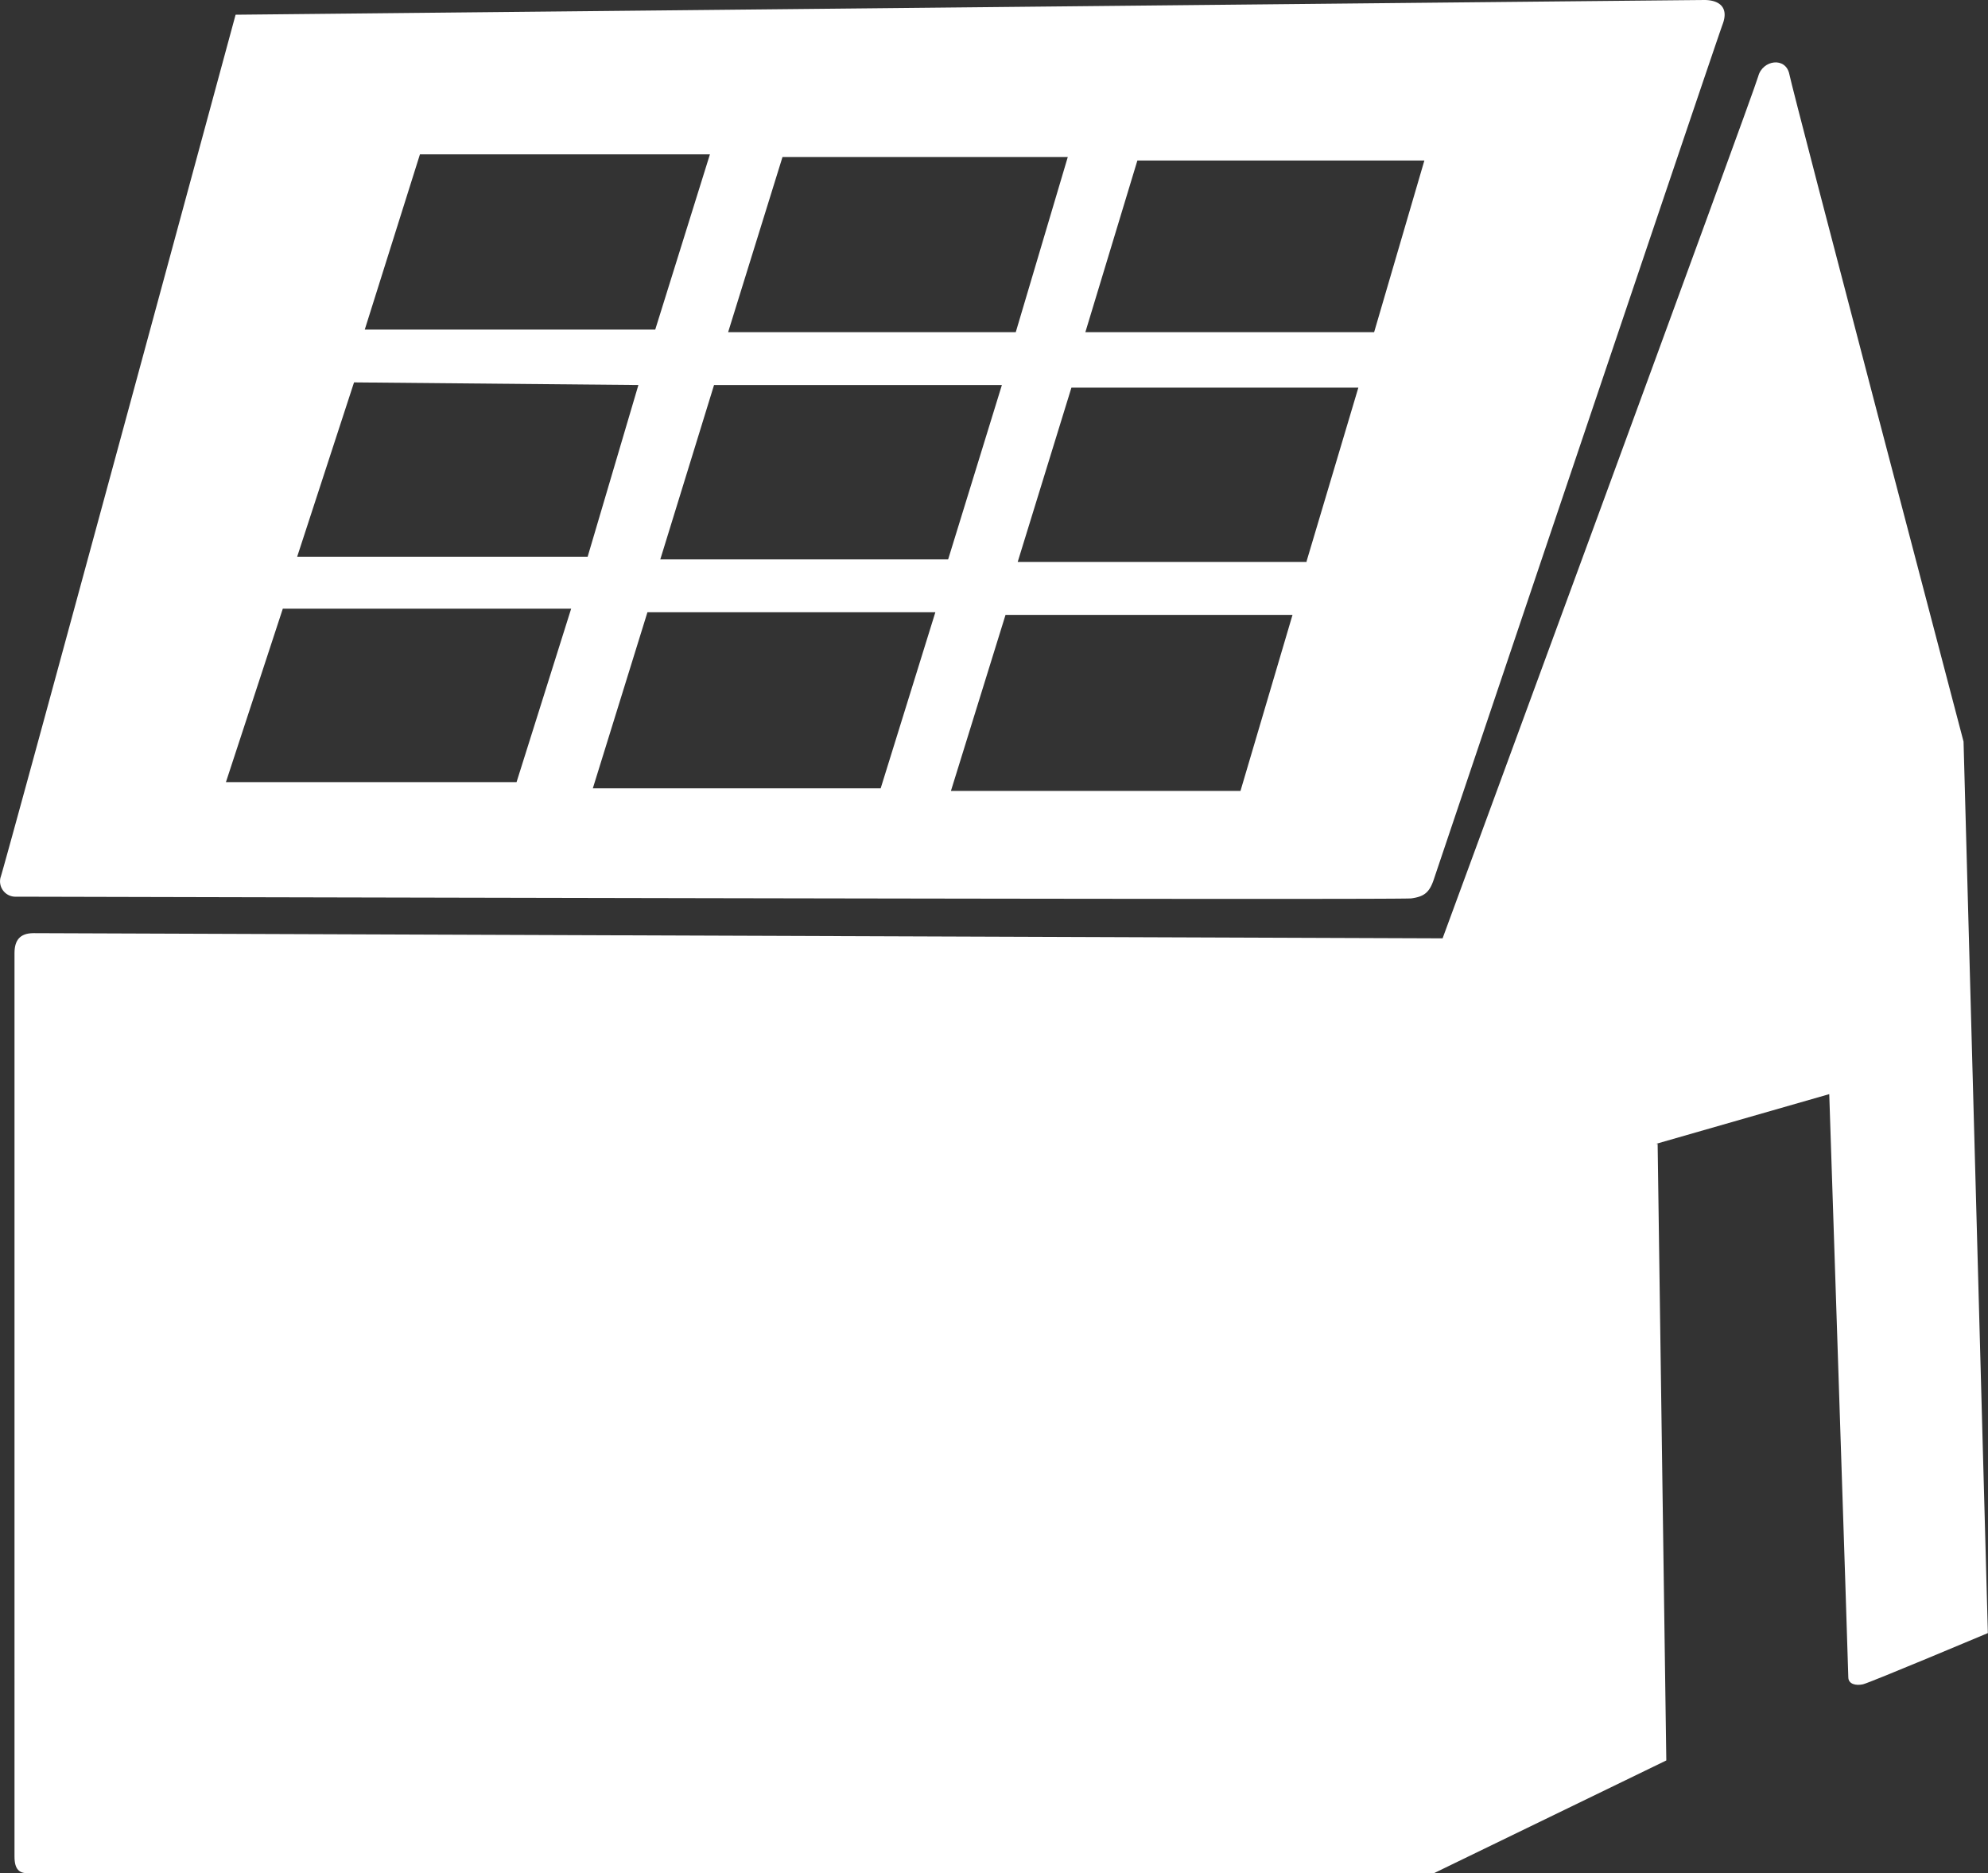
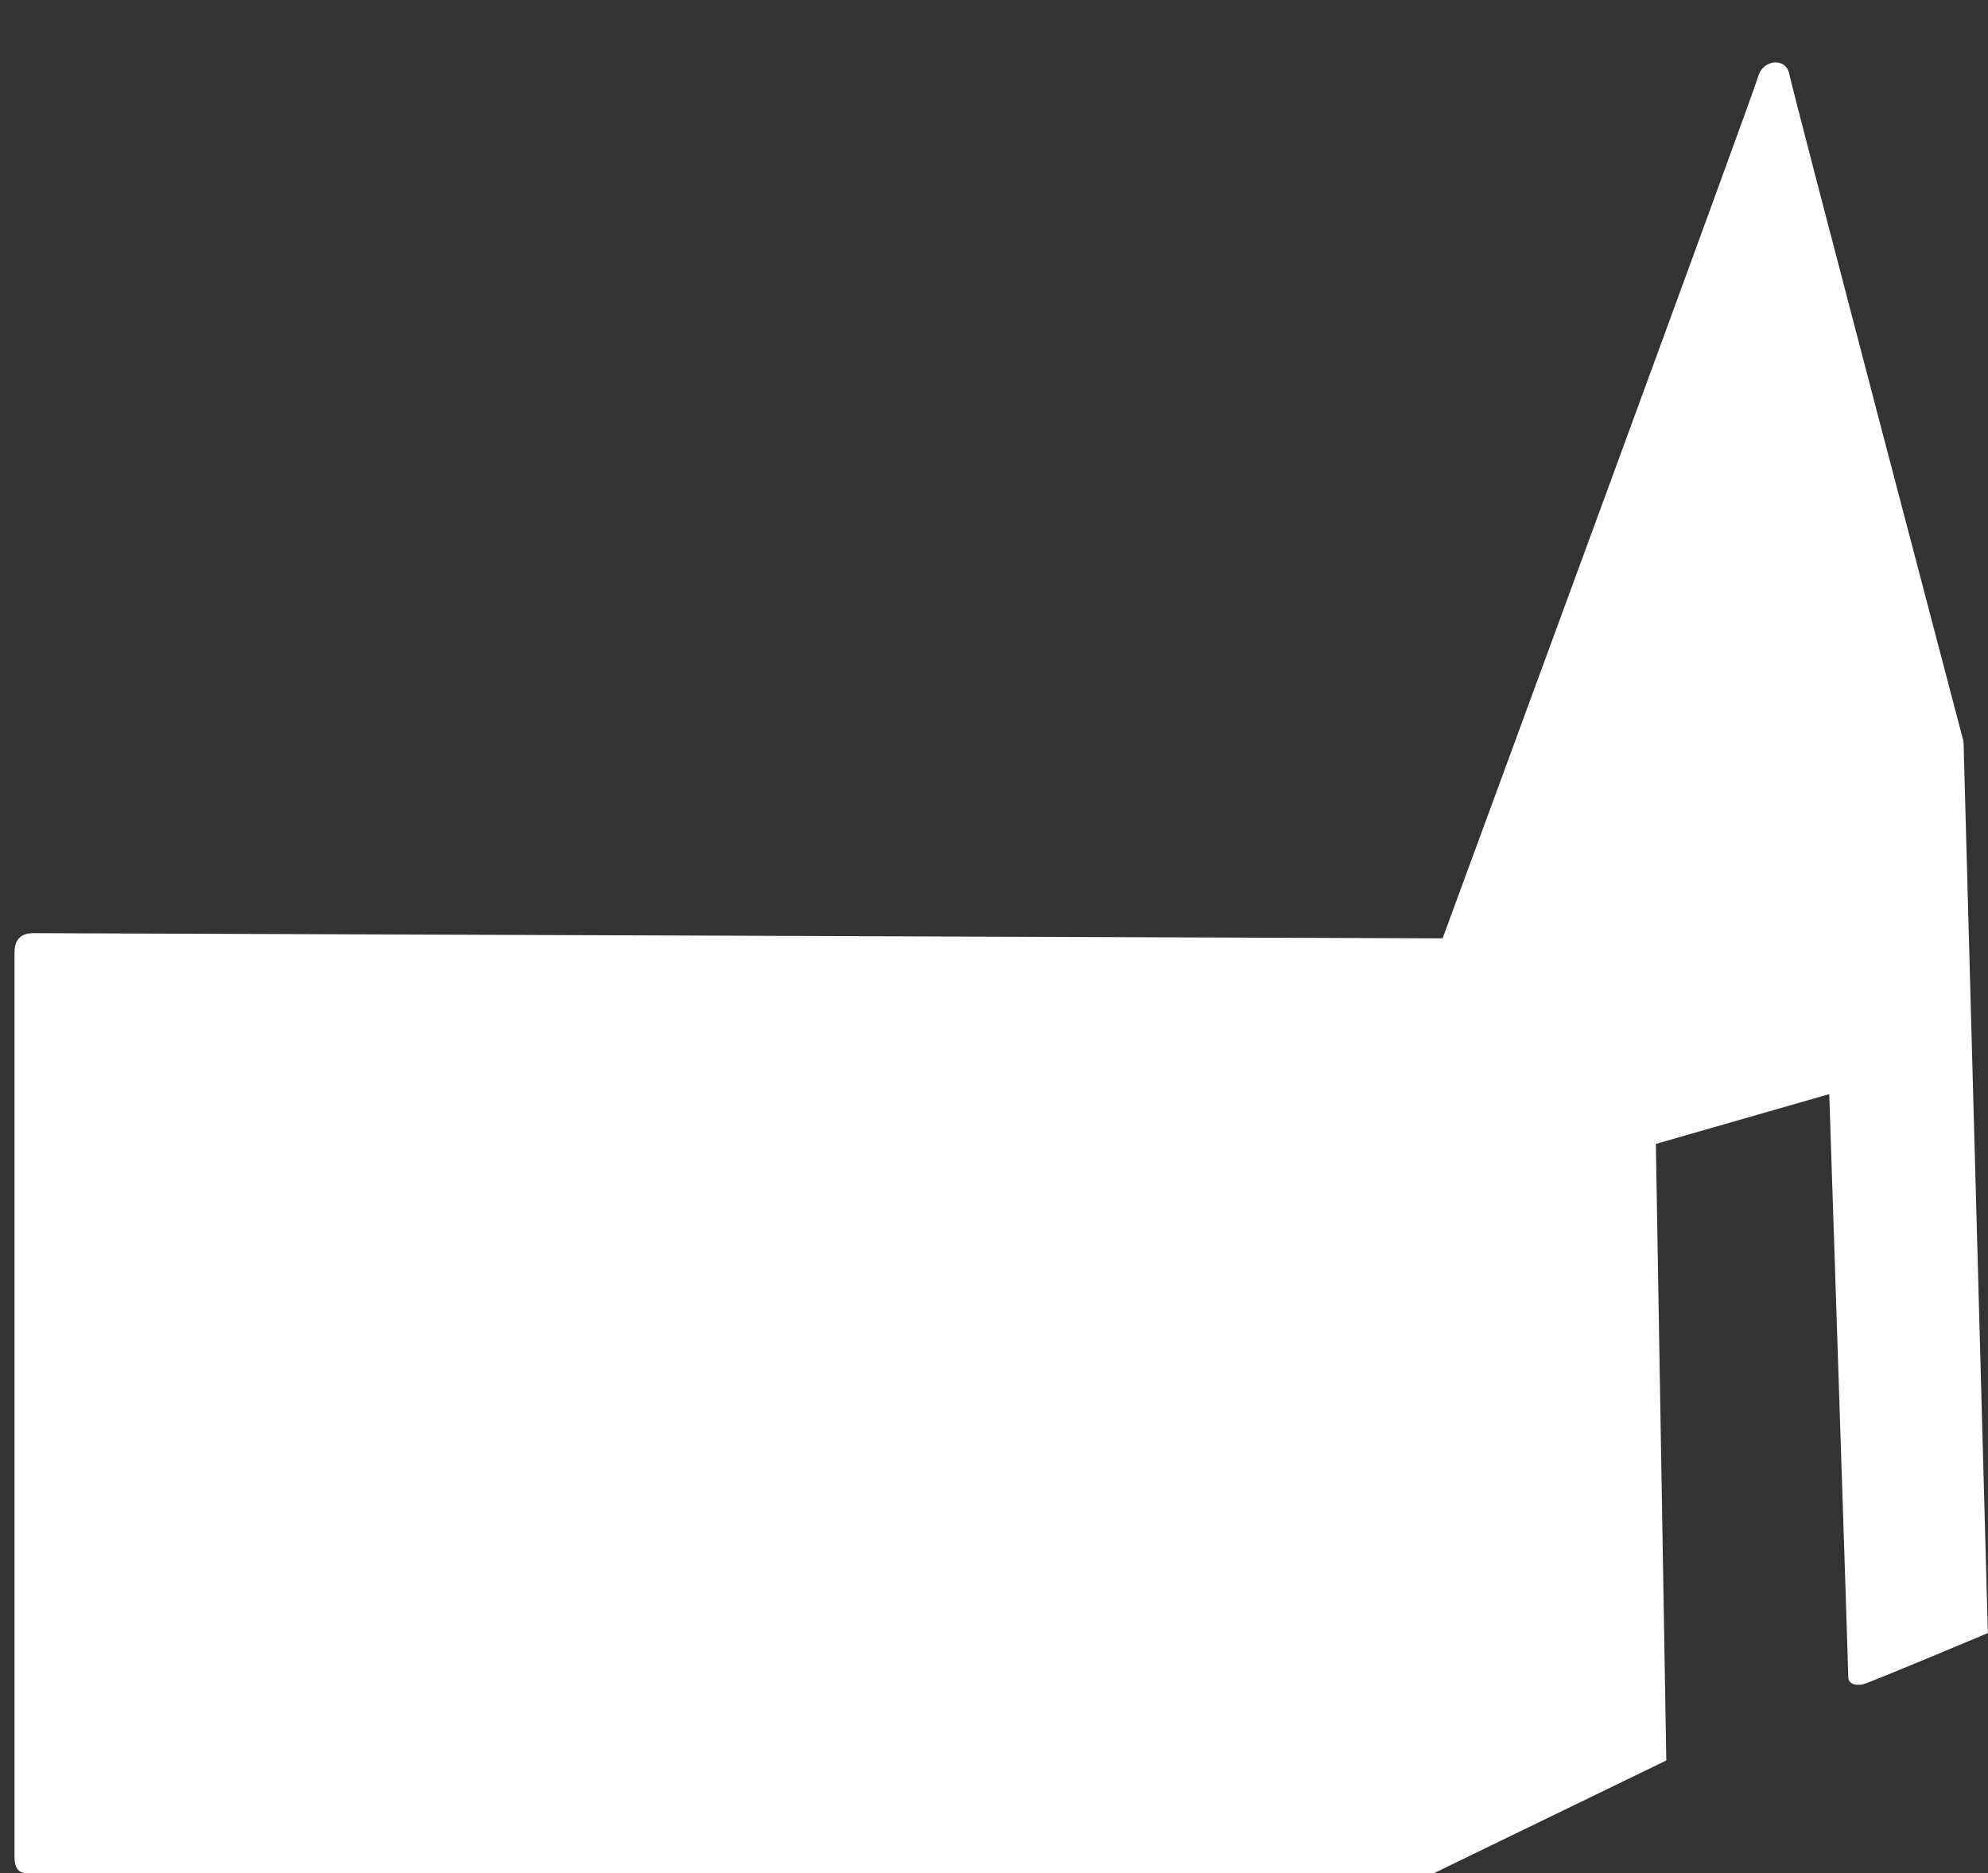
<svg xmlns="http://www.w3.org/2000/svg" width="27.964" height="26.345" viewBox="0 0 27.964 26.345">
  <rect x="0" y="0" width="27.964" height="26.345" fill="#333333" stroke="none" />
  <g id="レイヤー_1" data-name="レイヤー 1" transform="translate(0)">
    <g id="グループ_32" data-name="グループ 32" transform="translate(0)">
-       <path id="パス_16" data-name="パス 16" d="M23.98,0C23.8,0,3.307.207,3.307.207S.063,12.172,0,12.343a.216.216,0,0,0,.22.268c.1,0,19.442.049,19.625.024s.256-.085.317-.268S24.127.6,24.224.342,24.151,0,23.968,0M11,2.208h4.013l-.732,2.464H10.235Zm-5.11-.037H9.979L9.21,4.635H5.124L5.9,2.171ZM7.271,11h-4.1l.8-2.439H8.027L7.259,11ZM4.173,7.83l.8-2.452,4,.037L8.259,7.83Zm8.208,3.257H8.332L9.1,8.611H13.15Zm-3.1-3.22.756-2.452h4.049l-.756,2.452Zm8.147,3.257H13.369l.768-2.476h4.037l-.732,2.476Zm.951-3.22H14.308l.756-2.452H19.1L18.37,7.9Zm.951-3.232H15.26l.732-2.415h4.037l-.707,2.415Z" transform="translate(0.007)" fill="#fff" />
-       <path id="パス_17" data-name="パス 17" d="M23.248,15.929l2.439-.7s.268,8.1.268,8.2.11.122.207.1,1.756-.72,1.756-.72l-.342-12.538S25.176,1.146,25.127.89s-.378-.207-.439.024-4.44,12.124-4.44,12.124L.428,12.965c-.2,0-.268.11-.268.281V25.954c0,.183.073.232.183.232H20.126L23.395,24.6l-.122-8.672Z" transform="translate(0.044 0.159)" fill="#fff" />
+       <path id="パス_17" data-name="パス 17" d="M23.248,15.929l2.439-.7s.268,8.1.268,8.2.11.122.207.1,1.756-.72,1.756-.72l-.342-12.538S25.176,1.146,25.127.89s-.378-.207-.439.024-4.44,12.124-4.44,12.124L.428,12.965c-.2,0-.268.11-.268.281V25.954c0,.183.073.232.183.232H20.126L23.395,24.6Z" transform="translate(0.044 0.159)" fill="#fff" />
    </g>
  </g>
</svg>